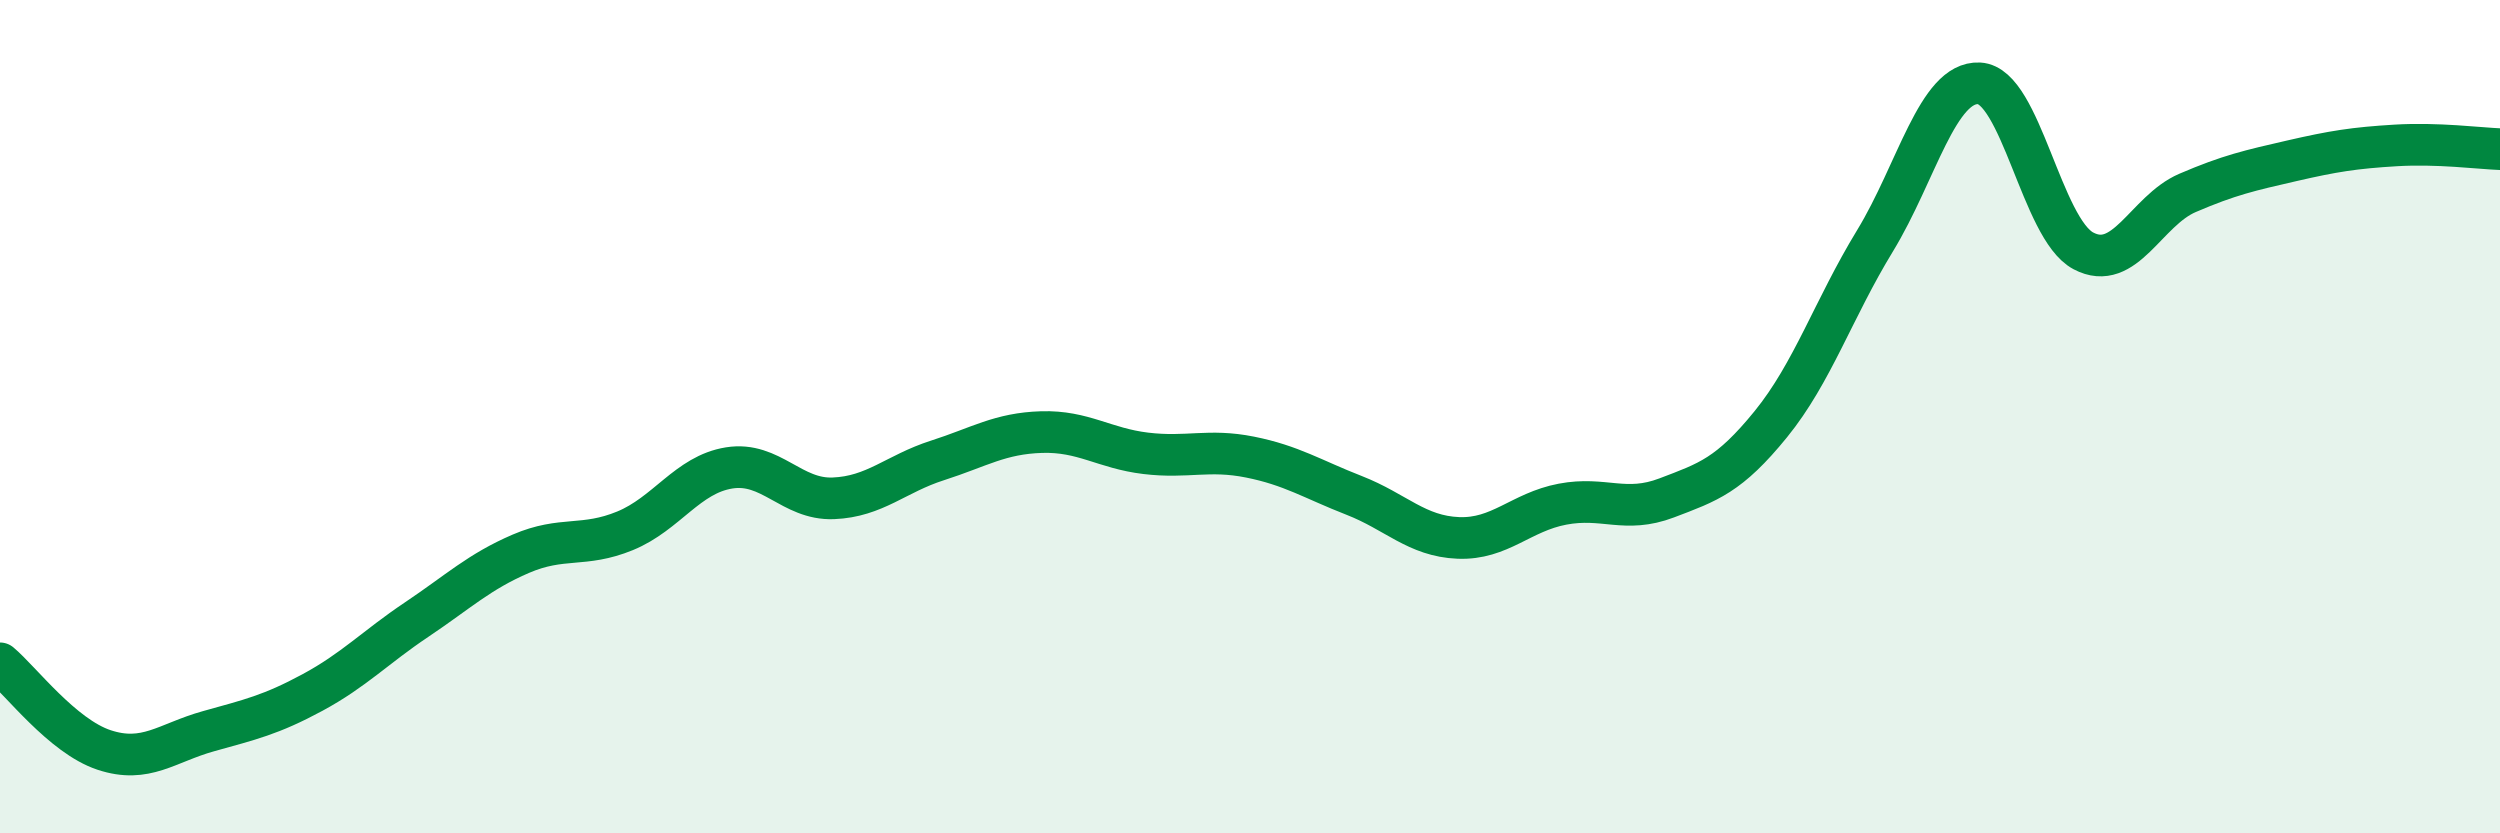
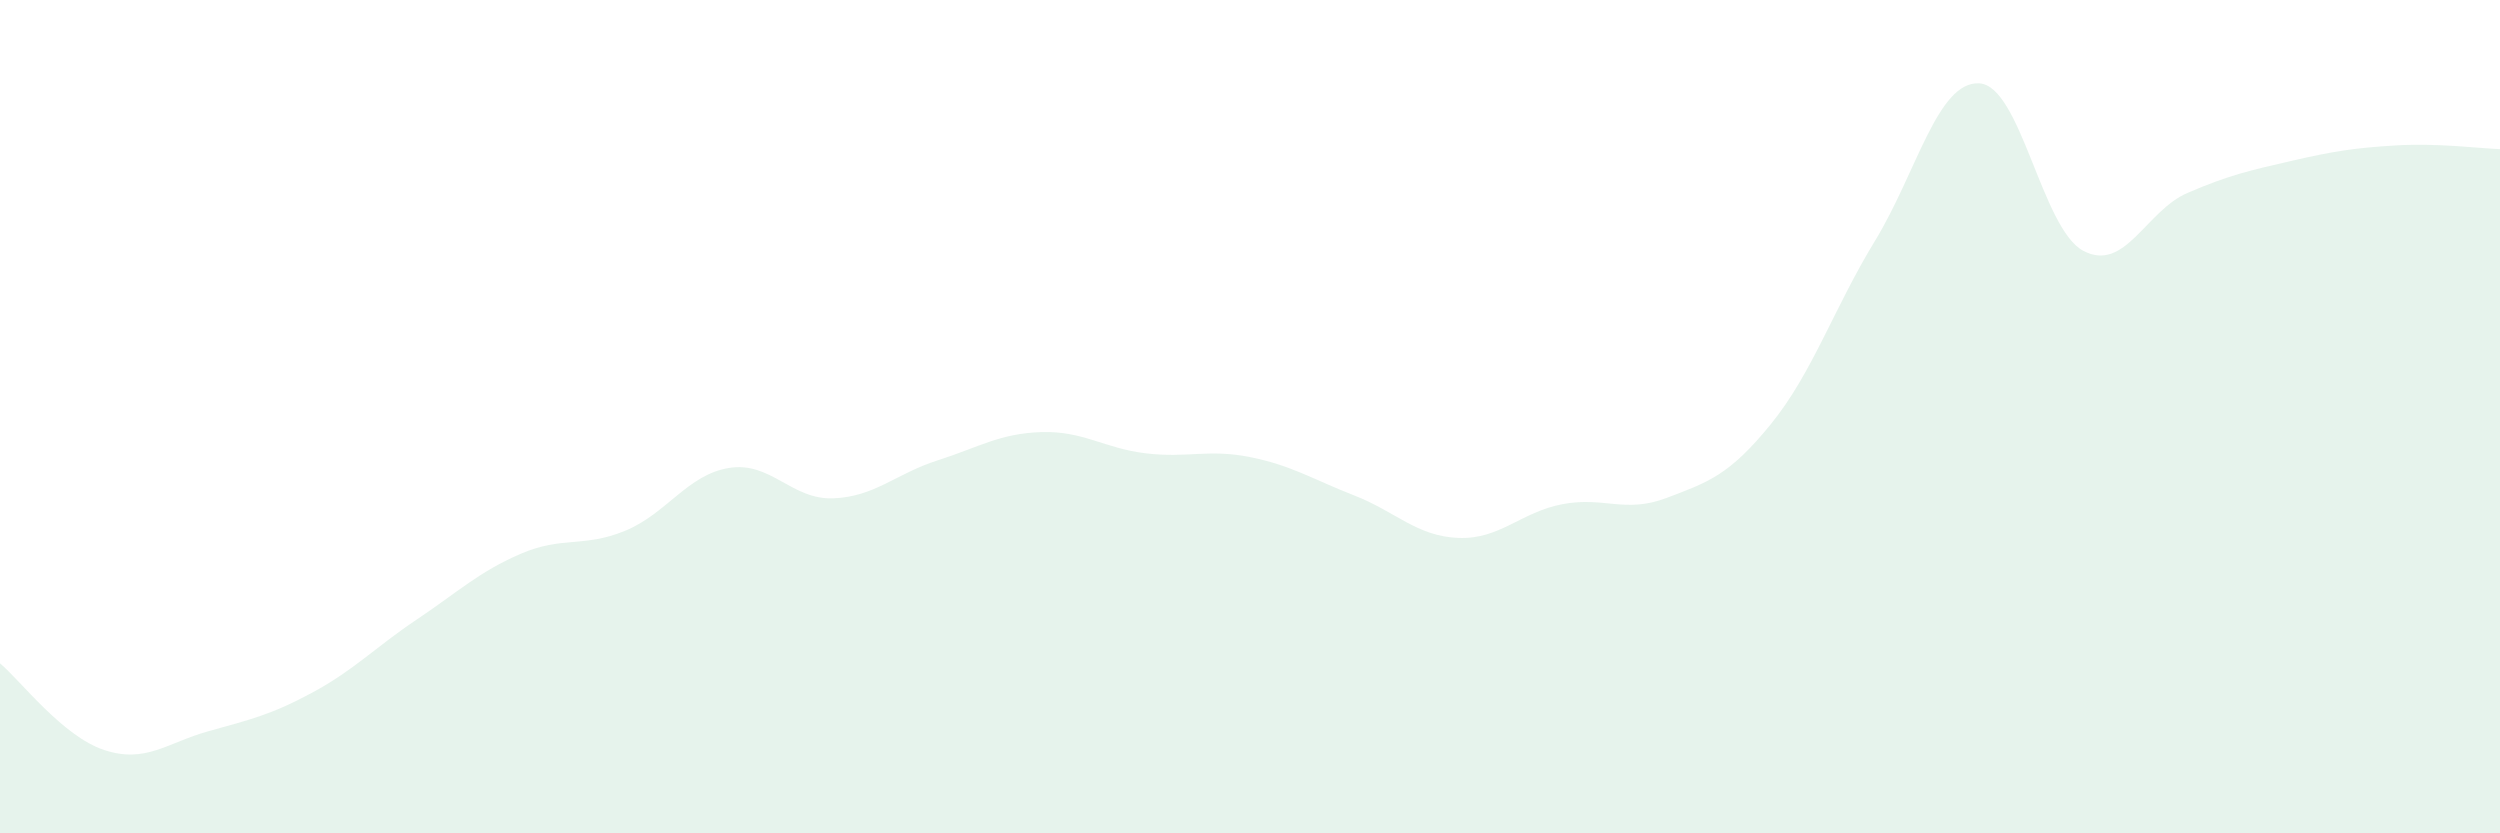
<svg xmlns="http://www.w3.org/2000/svg" width="60" height="20" viewBox="0 0 60 20">
  <path d="M 0,15.92 C 0.5,16.34 1.5,17.67 2.5,18 C 3.5,18.33 4,17.83 5,17.55 C 6,17.27 6.5,17.16 7.5,16.62 C 8.5,16.08 9,15.54 10,14.87 C 11,14.2 11.5,13.72 12.5,13.29 C 13.5,12.86 14,13.15 15,12.74 C 16,12.33 16.5,11.39 17.5,11.23 C 18.5,11.07 19,12 20,11.96 C 21,11.92 21.5,11.37 22.5,11.05 C 23.5,10.73 24,10.4 25,10.37 C 26,10.34 26.5,10.76 27.5,10.88 C 28.5,11 29,10.77 30,10.97 C 31,11.17 31.5,11.5 32.5,11.89 C 33.5,12.28 34,12.87 35,12.91 C 36,12.95 36.5,12.29 37.5,12.1 C 38.5,11.91 39,12.33 40,11.95 C 41,11.57 41.5,11.41 42.5,10.18 C 43.5,8.95 44,7.42 45,5.78 C 46,4.14 46.5,1.95 47.5,2 C 48.5,2.05 49,5.49 50,6.02 C 51,6.55 51.5,5.06 52.5,4.63 C 53.5,4.2 54,4.09 55,3.86 C 56,3.63 56.5,3.55 57.5,3.49 C 58.5,3.43 59.5,3.56 60,3.58L60 20L0 20Z" fill="#008740" opacity="0.1" stroke-linecap="round" stroke-linejoin="round" />
-   <path d="M 0,15.92 C 0.5,16.34 1.5,17.67 2.5,18 C 3.5,18.33 4,17.83 5,17.55 C 6,17.27 6.5,17.16 7.5,16.62 C 8.5,16.08 9,15.54 10,14.87 C 11,14.2 11.5,13.72 12.5,13.29 C 13.5,12.86 14,13.15 15,12.74 C 16,12.33 16.5,11.39 17.5,11.23 C 18.5,11.07 19,12 20,11.96 C 21,11.92 21.5,11.37 22.5,11.05 C 23.5,10.73 24,10.4 25,10.37 C 26,10.34 26.5,10.76 27.5,10.88 C 28.5,11 29,10.77 30,10.97 C 31,11.17 31.5,11.5 32.5,11.89 C 33.5,12.28 34,12.87 35,12.91 C 36,12.95 36.5,12.29 37.5,12.1 C 38.5,11.91 39,12.33 40,11.95 C 41,11.57 41.5,11.41 42.5,10.18 C 43.5,8.95 44,7.42 45,5.78 C 46,4.14 46.5,1.95 47.5,2 C 48.5,2.05 49,5.49 50,6.02 C 51,6.55 51.5,5.06 52.5,4.63 C 53.5,4.2 54,4.09 55,3.86 C 56,3.63 56.5,3.55 57.5,3.49 C 58.5,3.43 59.5,3.56 60,3.58" stroke="#008740" stroke-width="1" fill="none" stroke-linecap="round" stroke-linejoin="round" />
</svg>